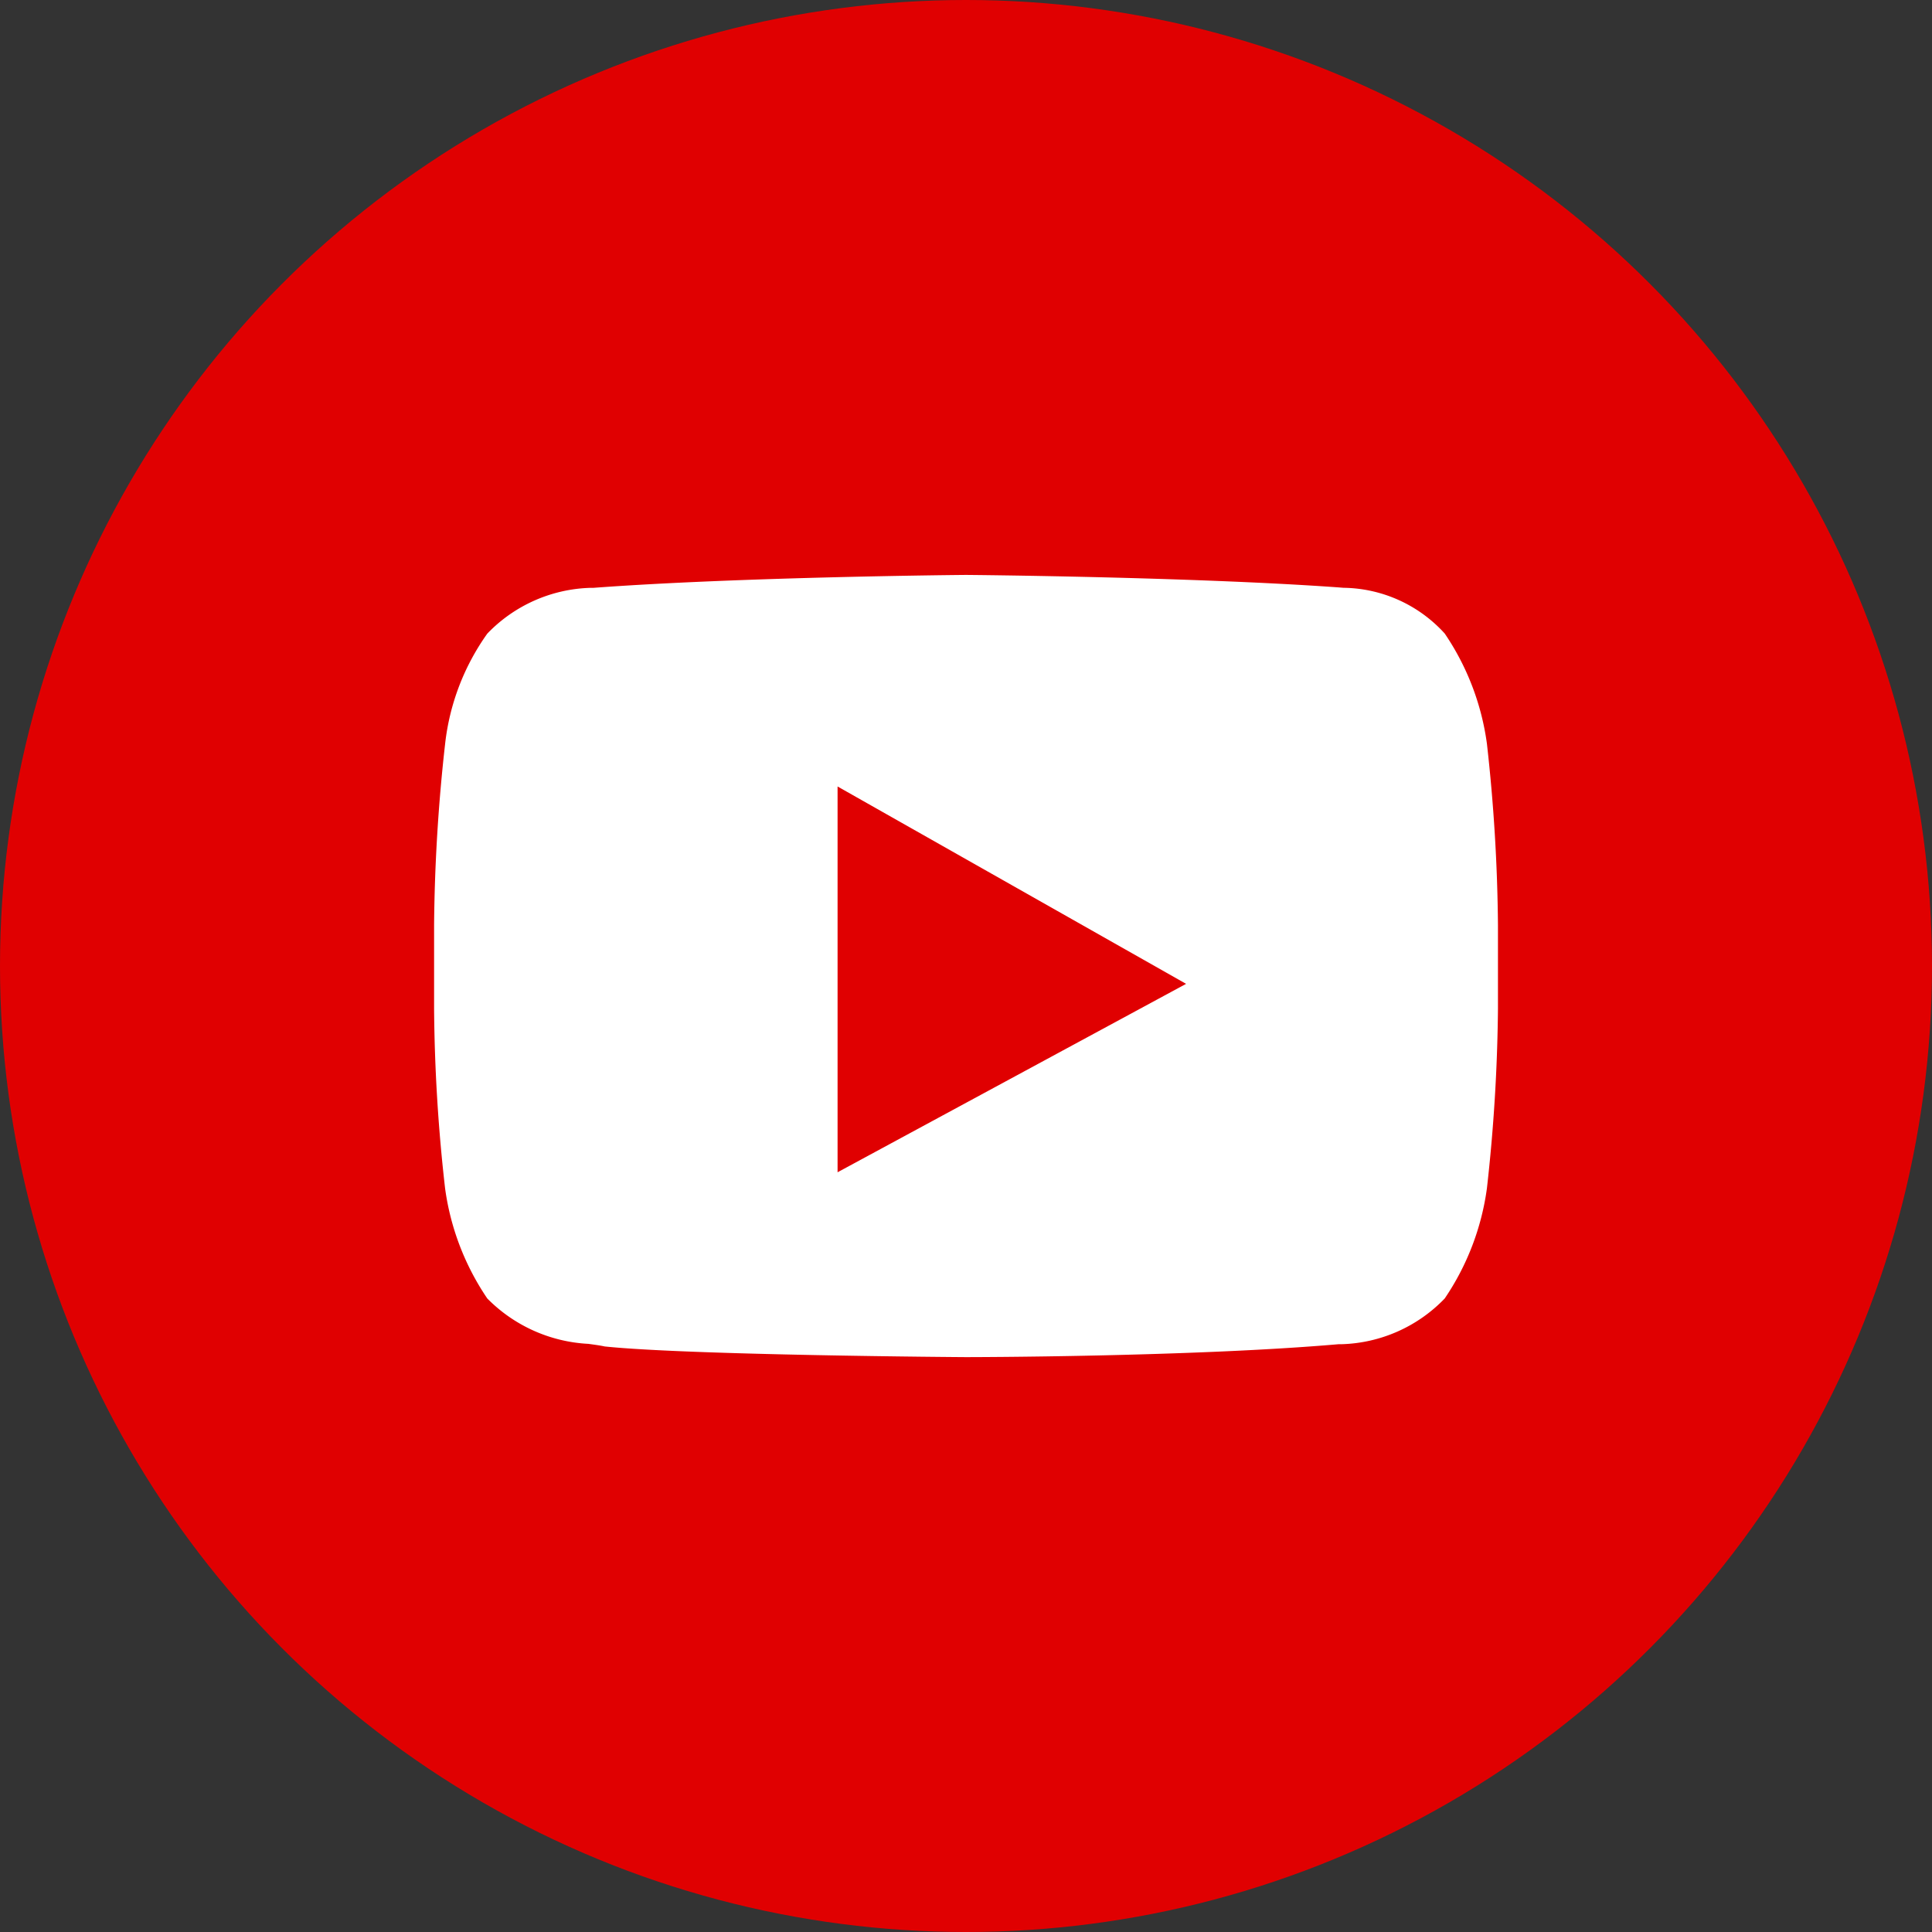
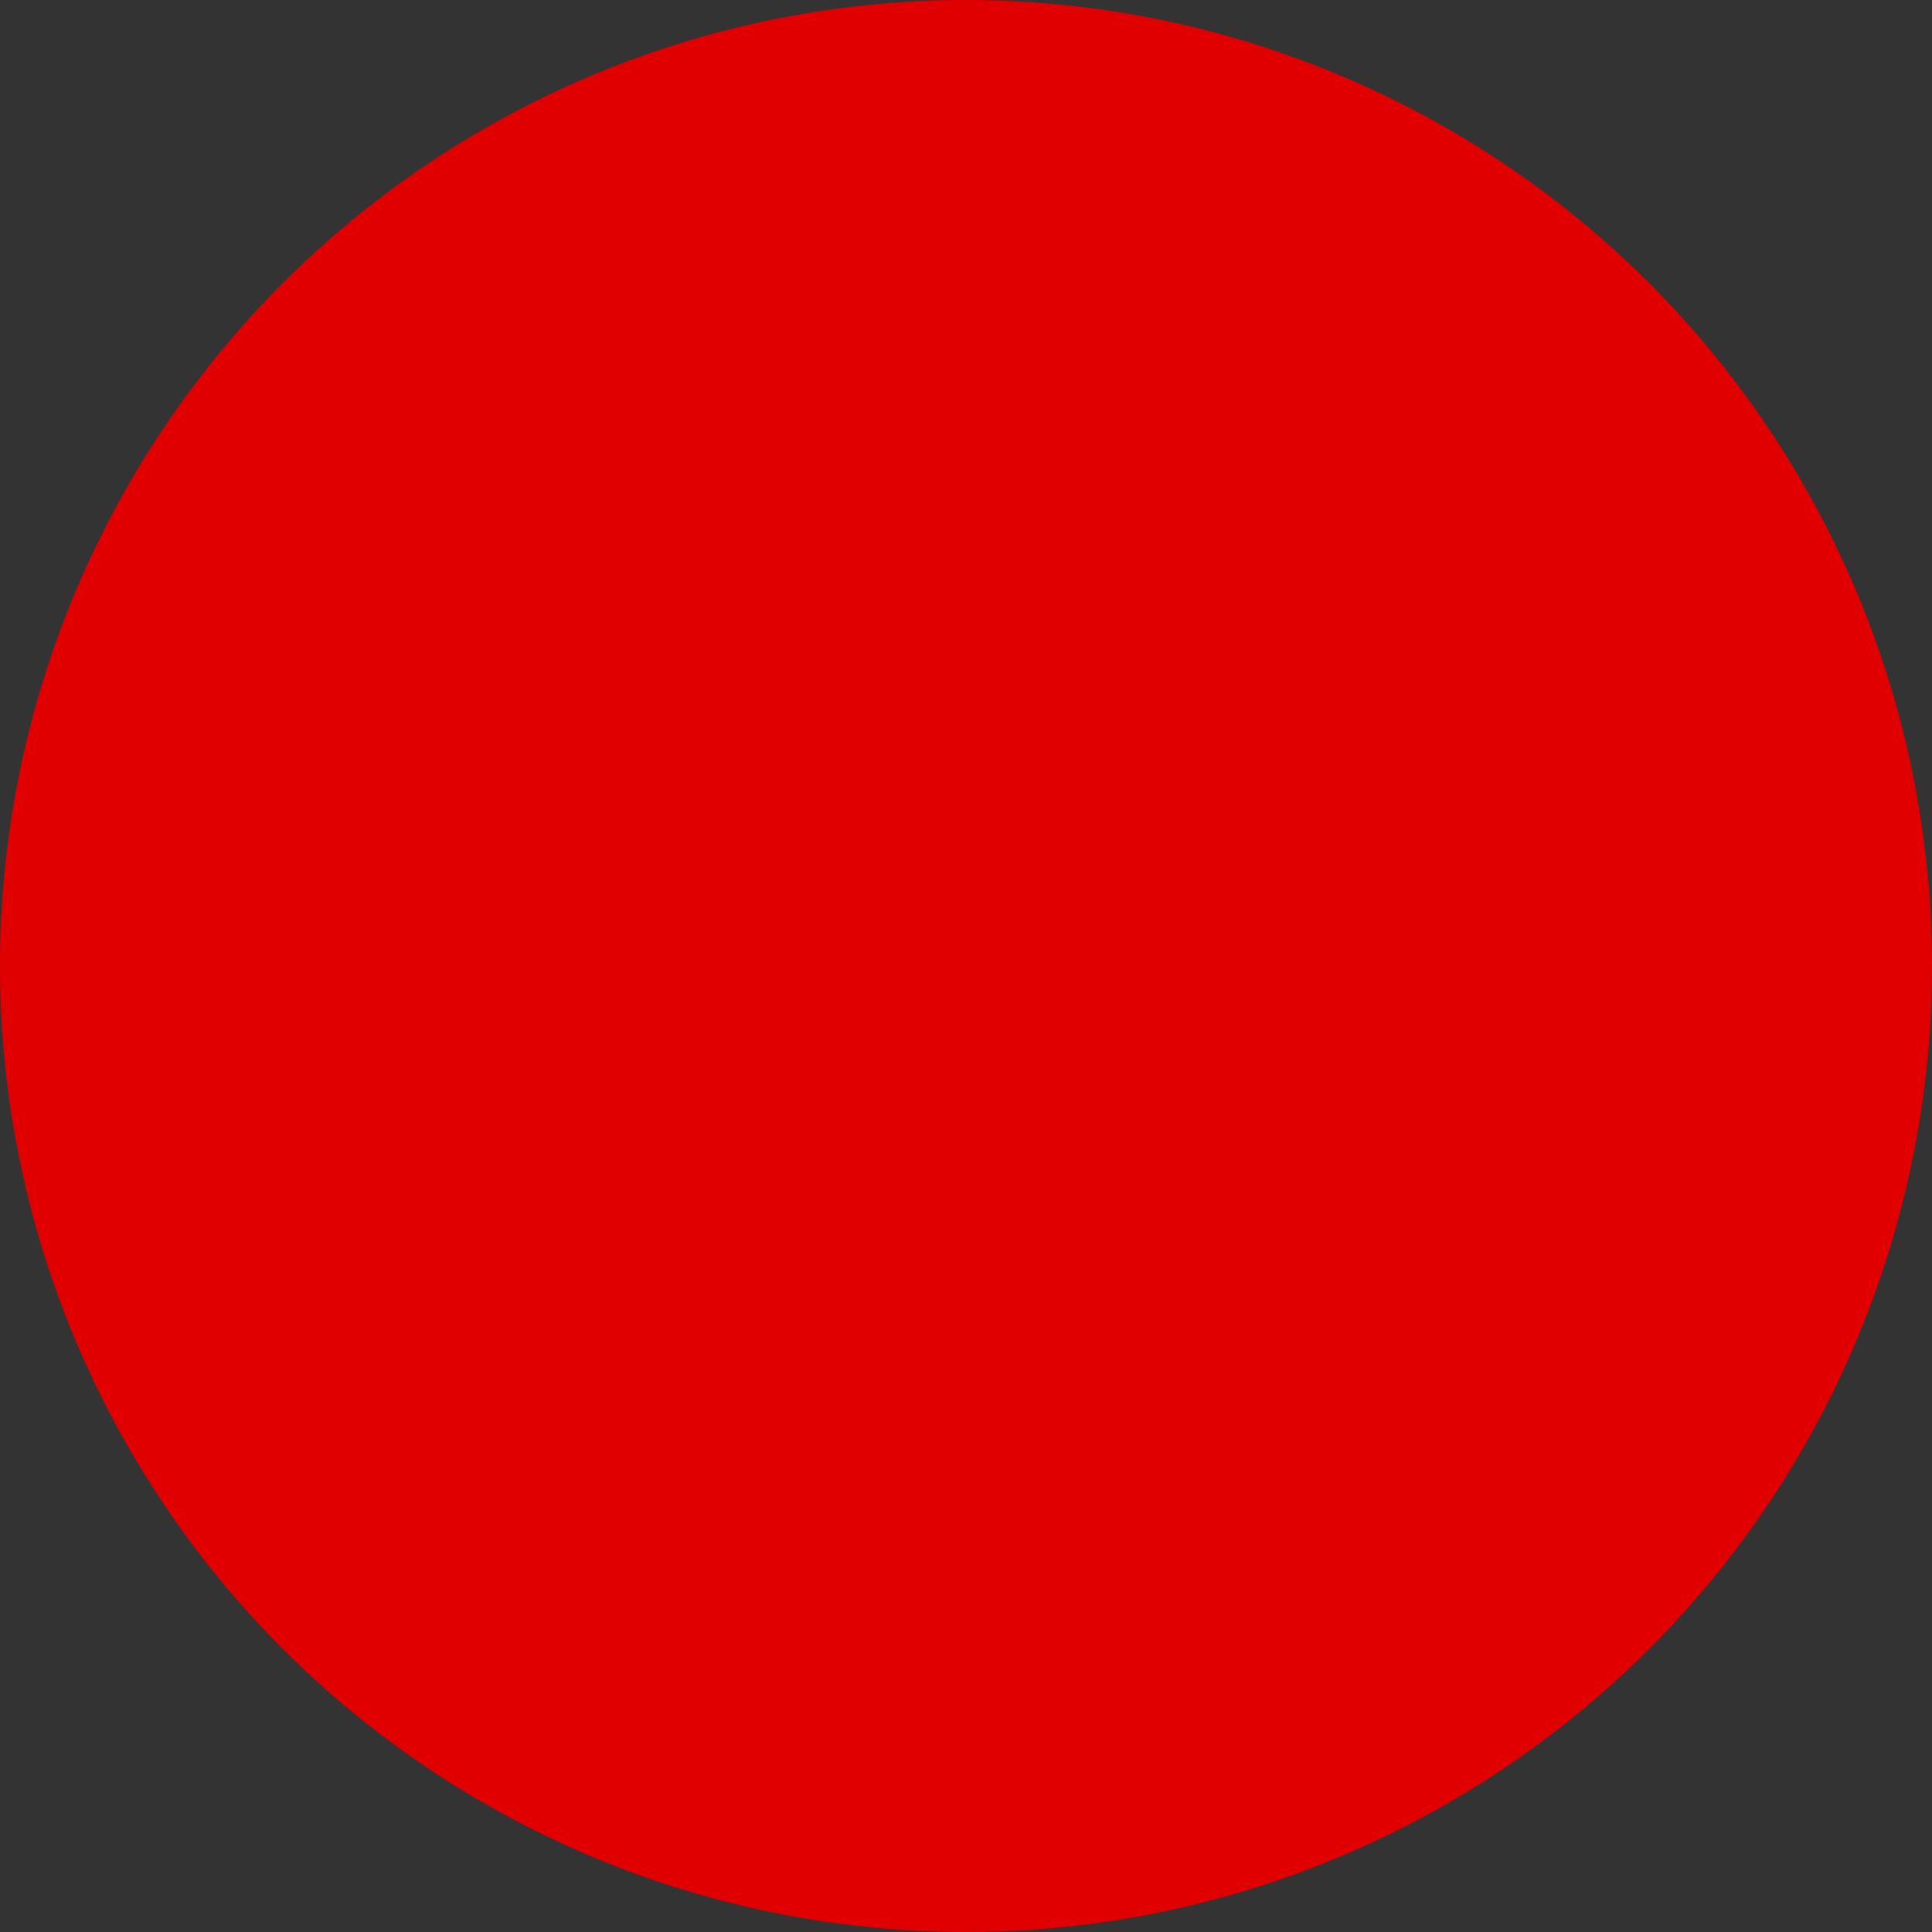
<svg xmlns="http://www.w3.org/2000/svg" width="38" height="38" viewBox="0 0 38 38">
  <rect x="0" y="0" width="38" height="38" fill="#333333" stroke="none" />
  <g id="Group_1072" data-name="Group 1072" transform="translate(-242 -5745)">
    <circle id="Ellipse_216" data-name="Ellipse 216" cx="19" cy="19" r="19" transform="translate(242 5745)" fill="#e00001" />
-     <path id="Youtube" d="M10.462,15.385h0c-.054,0-5.467-.037-7.107-.21-.088-.02-.2-.034-.32-.051a3.01,3.01,0,0,1-1.989-.893,5.072,5.072,0,0,1-.83-2.168A33.137,33.137,0,0,1,0,8.532V6.888A34.267,34.267,0,0,1,.217,3.322a4.611,4.611,0,0,1,.83-2.168,2.929,2.929,0,0,1,2.03-.9h0l.058,0C6.026.038,10.418,0,10.462,0S14.9.038,17.785.245l.1.008a2.734,2.734,0,0,1,1.993.9,5.072,5.072,0,0,1,.83,2.168,34.239,34.239,0,0,1,.217,3.567V8.532a34.043,34.043,0,0,1-.217,3.531,5.073,5.073,0,0,1-.83,2.168,2.929,2.929,0,0,1-2.03.9h0l-.058,0C14.9,15.382,10.506,15.385,10.462,15.385ZM7.936,4.161v7.588l6.855-3.706Z" transform="translate(250.538 5756.308)" fill="#fff" />
  </g>
</svg>